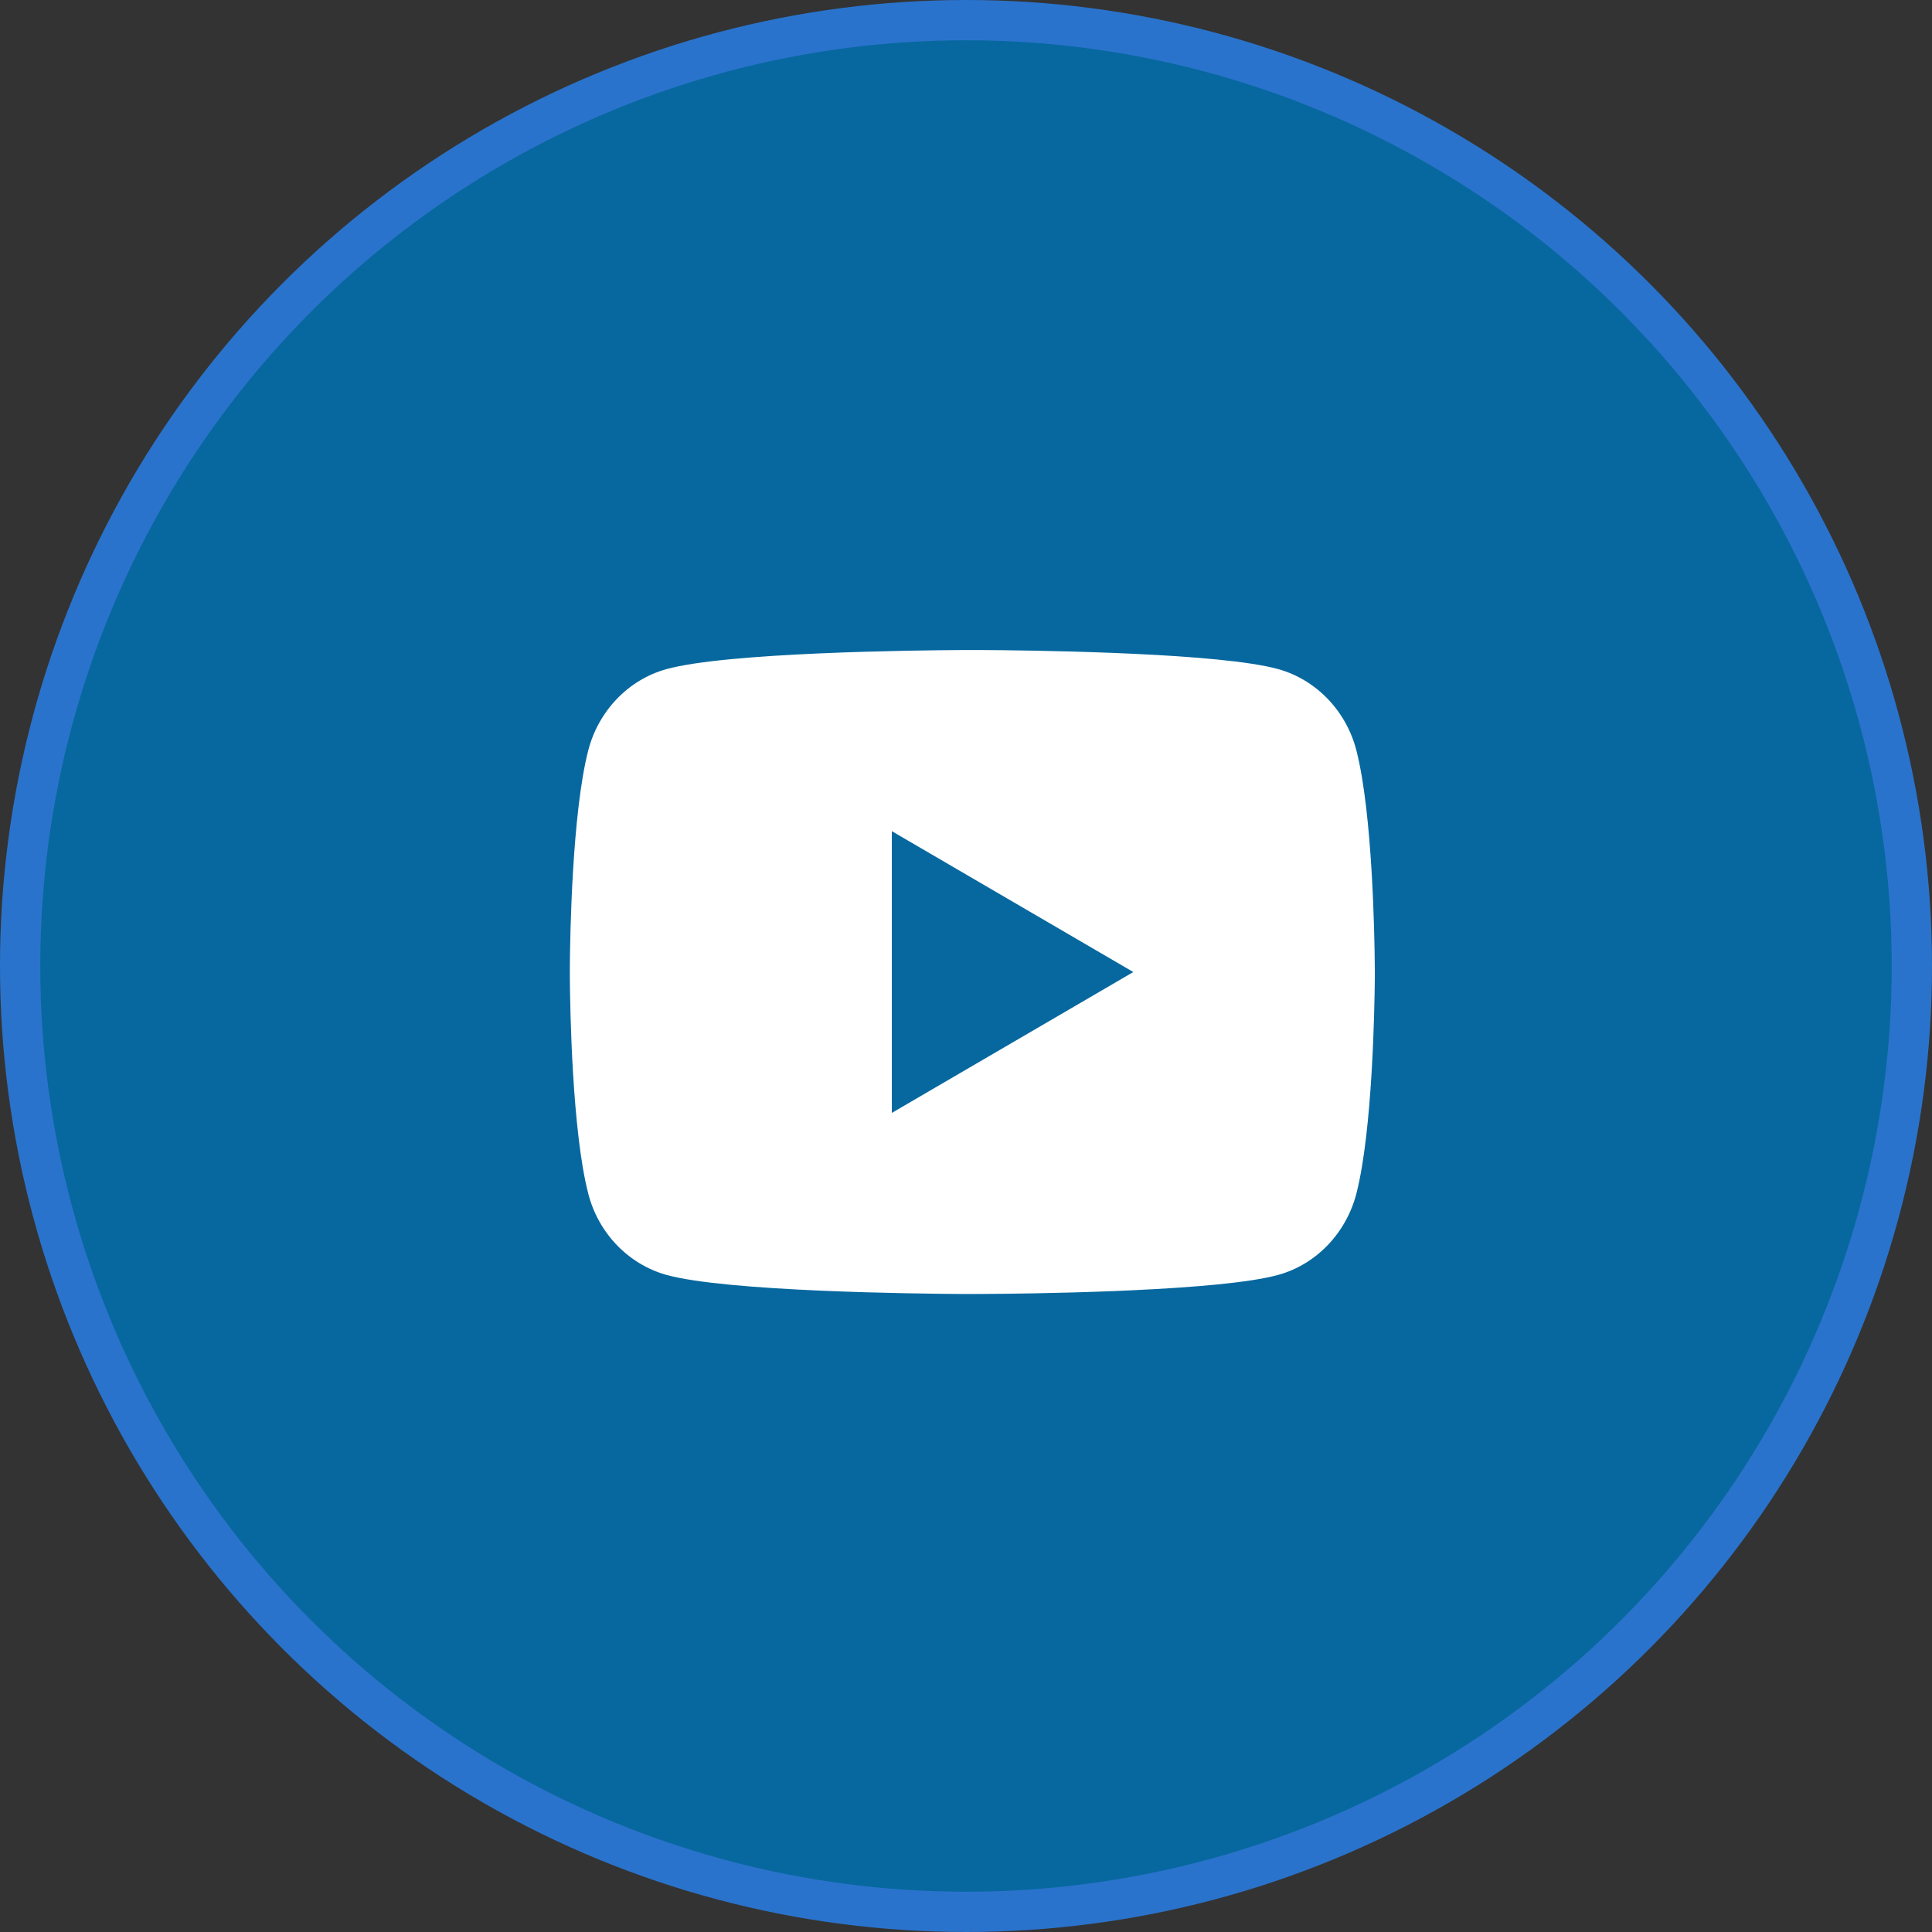
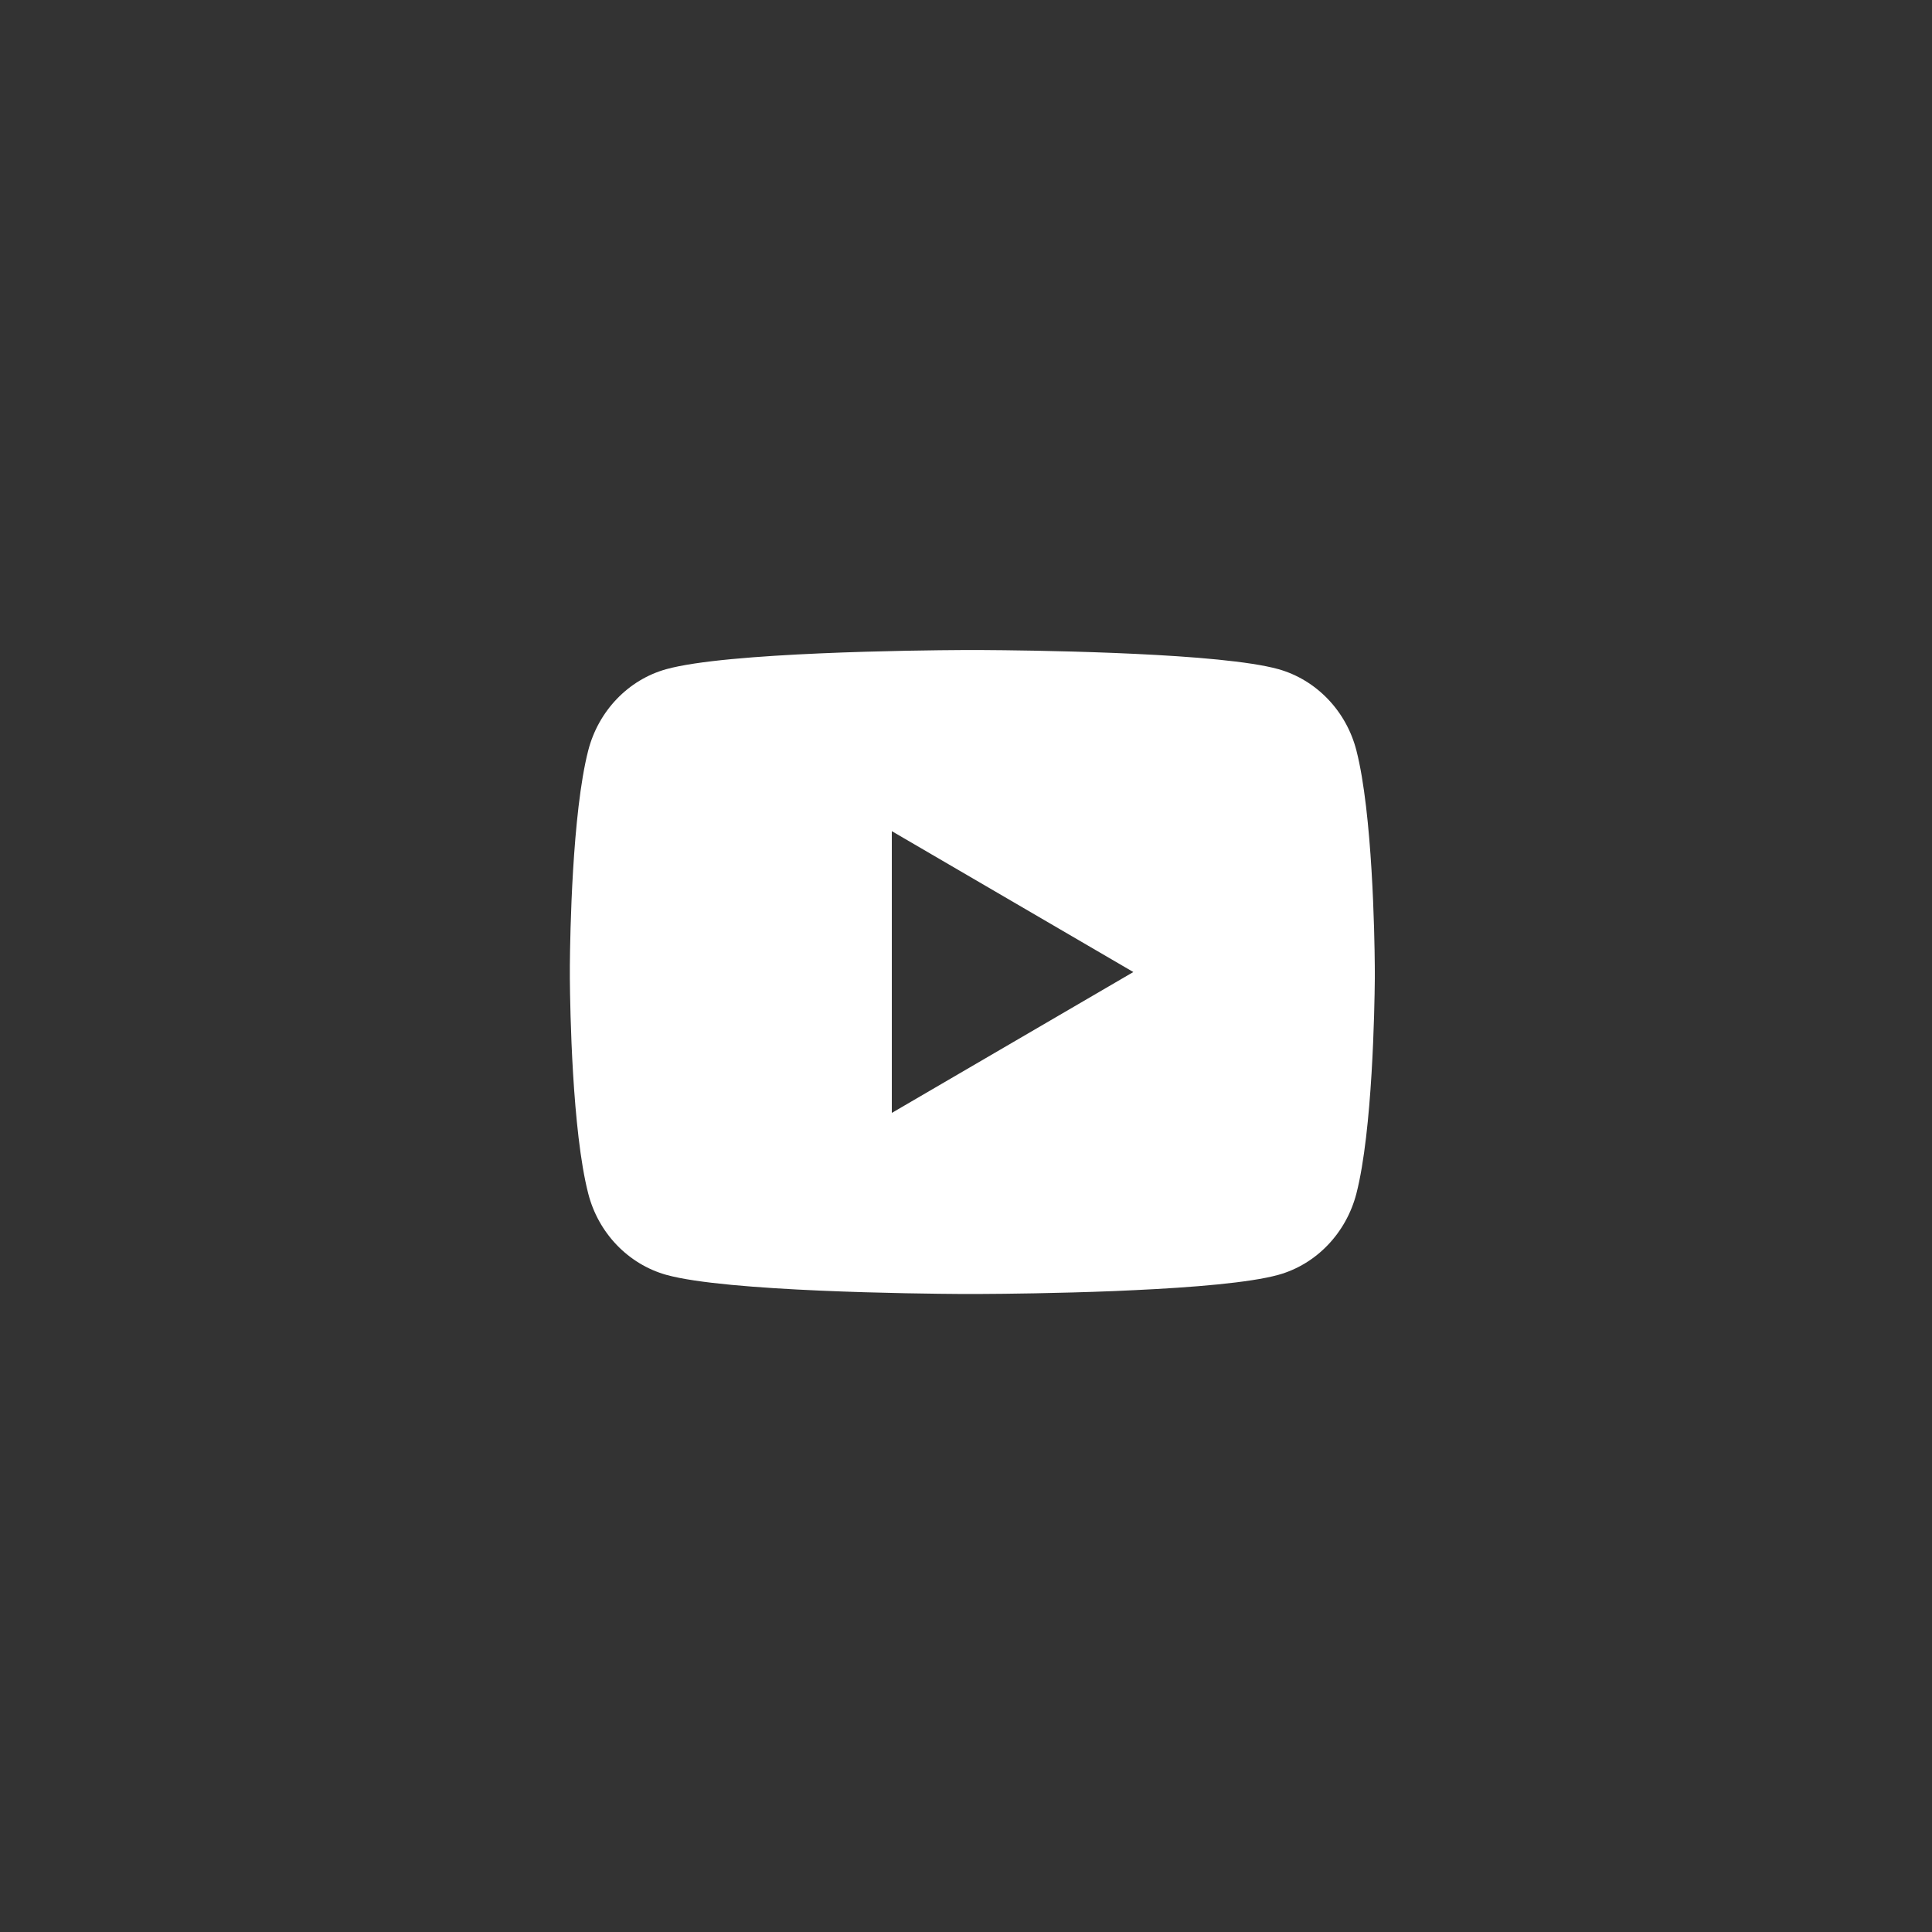
<svg xmlns="http://www.w3.org/2000/svg" width="48" height="48" viewBox="0 0 48 48" fill="none">
  <rect x="0" y="0" width="48" height="48" fill="#333333" stroke="none" />
-   <circle cx="24" cy="24" r="23.5" fill="#07689F" stroke="#2A73CC" />
  <path d="M24.401 16.15C24.936 16.153 26.271 16.166 27.692 16.223L28.195 16.245C29.625 16.312 31.052 16.428 31.762 16.625C32.706 16.891 33.449 17.665 33.7 18.647C34.099 20.207 34.15 23.249 34.156 23.986L34.157 24.138V24.312C34.15 25.049 34.099 28.092 33.7 29.651C33.446 30.636 32.703 31.411 31.762 31.673C31.052 31.87 29.625 31.986 28.195 32.053L27.692 32.076C26.271 32.132 24.936 32.146 24.401 32.148L24.166 32.149H23.912C22.782 32.142 18.055 32.091 16.552 31.673C15.607 31.407 14.864 30.633 14.614 29.651C14.213 28.091 14.164 25.049 14.158 24.312V23.986C14.164 23.249 14.213 20.206 14.614 18.647C14.867 17.662 15.611 16.887 16.552 16.626C18.055 16.207 22.782 16.156 23.913 16.15H24.401ZM22.157 20.65V27.65L28.157 24.15L22.157 20.65Z" fill="white" />
</svg>